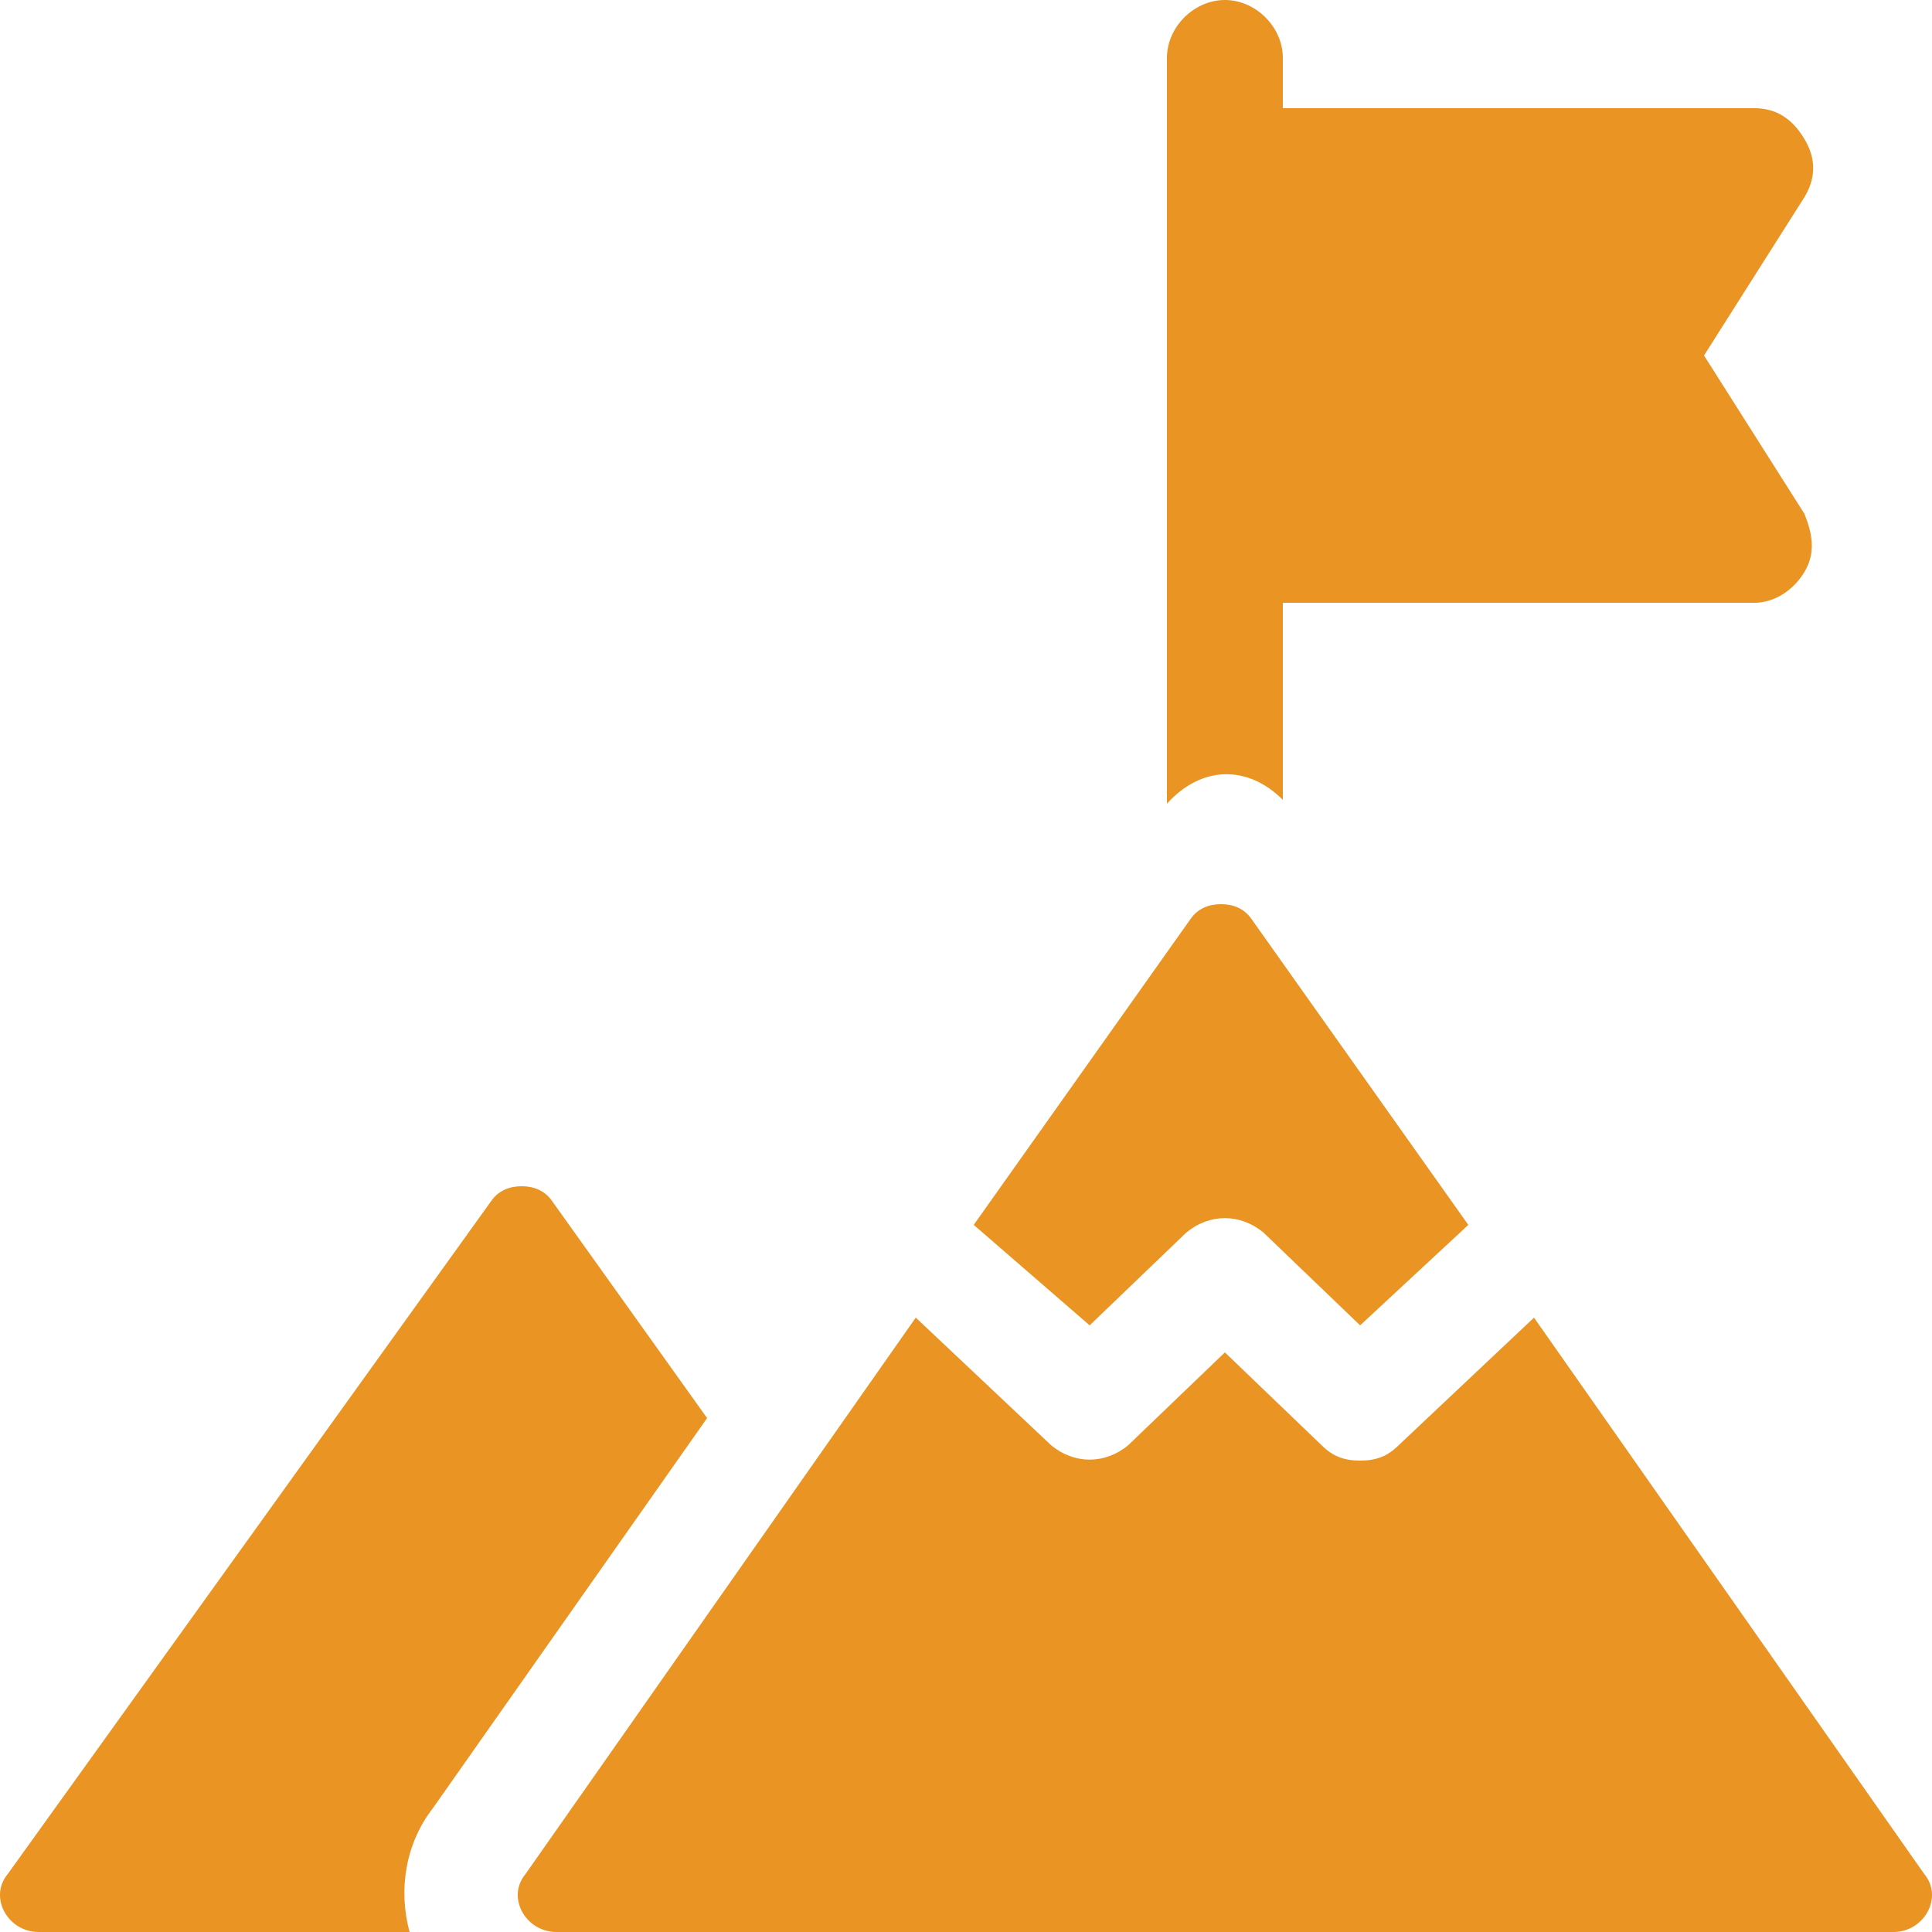
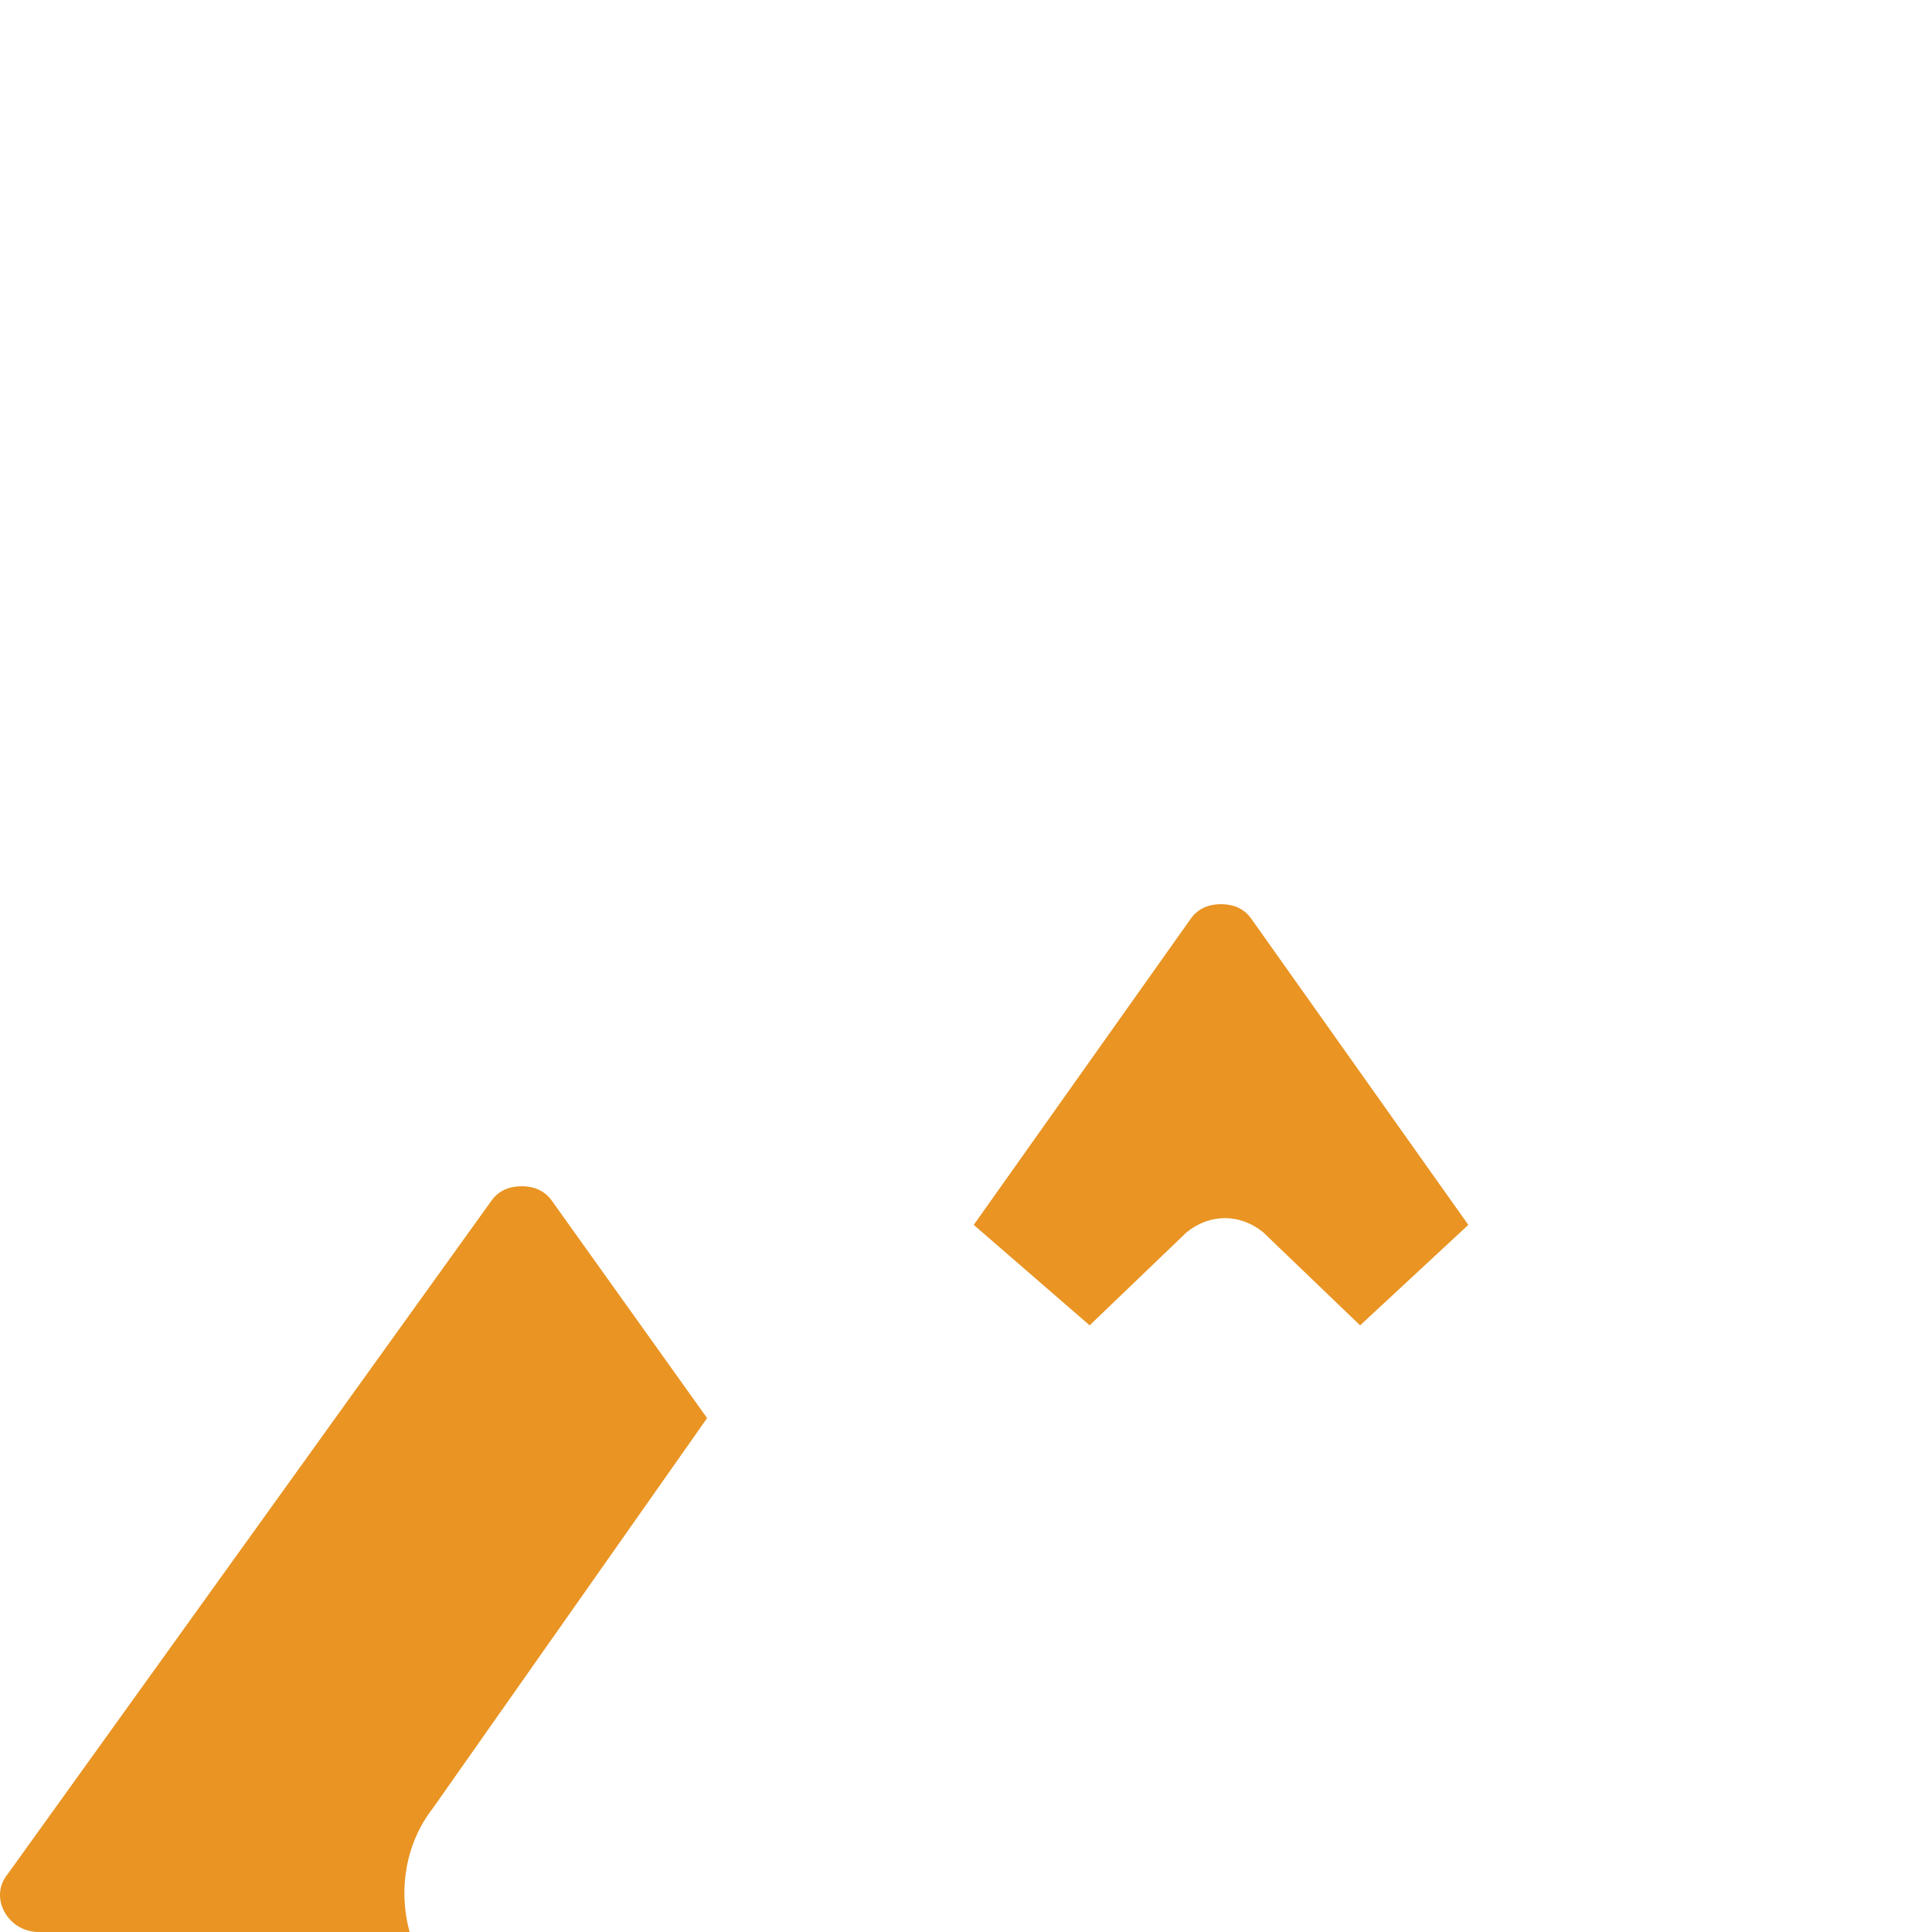
<svg xmlns="http://www.w3.org/2000/svg" version="1.1" x="0px" y="0px" viewBox="0 0 50 50" style="enable-background:new 0 0 50 50;" xml:space="preserve">
  <style type="text/css">
	.st0{display:none;}
	.st1{display:inline;}
	.st2{fill:#FFFFFF;}
	.st3{fill:#E99423;}
</style>
  <g id="Capa_1" class="st0">
    <g class="st1">
-       <path class="st2" d="M10.6,50c-0.3-1.1-0.1-2.3,0.6-3.2l7.1-10.1l-4-5.6c-0.2-0.3-0.5-0.4-0.8-0.4c-0.3,0-0.6,0.1-0.8,0.4    L0.2,48.5C-0.3,49.1,0.2,50,1,50H10.6z" />
      <path class="st2" d="M33.2,20.7v-5.1h12.2c0.5,0,1-0.3,1.3-0.8c0.3-0.5,0.2-1,0-1.5l-2.6-4.1l2.6-4.1c0.3-0.5,0.3-1,0-1.5    c-0.3-0.5-0.7-0.8-1.3-0.8H33.2V1.5c0-0.8-0.7-1.5-1.5-1.5s-1.5,0.7-1.5,1.5v19.3C31.1,19.8,32.3,19.8,33.2,20.7z" />
-       <path class="st2" d="M39.7,34.1l-3.5,3.3c-0.3,0.3-0.6,0.4-1,0.4s-0.7-0.1-1-0.4L31.7,35l-2.5,2.4c-0.6,0.5-1.4,0.5-2,0l-3.5-3.3    L13.6,48.5c-0.5,0.6,0,1.5,0.8,1.5h11.6h23c0.8,0,1.3-0.9,0.8-1.5L39.7,34.1z" />
-       <path class="st2" d="M28.2,34.3l2.5-2.4c0.6-0.5,1.4-0.5,2,0l2.5,2.4l2.8-2.6l-5.6-7.9c-0.2-0.3-0.5-0.4-0.8-0.4    c-0.3,0-0.6,0.1-0.8,0.4l-5.6,7.9L28.2,34.3z" />
    </g>
  </g>
  <g id="Capa_1_copia">
    <g>
      <path class="st3" d="M10.6,50c-0.3-1.1-0.1-2.3,0.6-3.2l7.1-10.1l-4-5.6c-0.2-0.3-0.5-0.4-0.8-0.4c-0.3,0-0.6,0.1-0.8,0.4    L0.2,48.5C-0.3,49.1,0.2,50,1,50H10.6z" />
-       <path class="st3" d="M33.2,20.7v-5.1h12.2c0.5,0,1-0.3,1.3-0.8c0.3-0.5,0.2-1,0-1.5l-2.6-4.1l2.6-4.1c0.3-0.5,0.3-1,0-1.5    c-0.3-0.5-0.7-0.8-1.3-0.8H33.2V1.5c0-0.8-0.7-1.5-1.5-1.5s-1.5,0.7-1.5,1.5v19.3C31.1,19.8,32.3,19.8,33.2,20.7z" />
-       <path class="st3" d="M39.7,34.1l-3.5,3.3c-0.3,0.3-0.6,0.4-1,0.4s-0.7-0.1-1-0.4L31.7,35l-2.5,2.4c-0.6,0.5-1.4,0.5-2,0l-3.5-3.3    L13.6,48.5c-0.5,0.6,0,1.5,0.8,1.5h11.6h23c0.8,0,1.3-0.9,0.8-1.5L39.7,34.1z" />
      <path class="st3" d="M28.2,34.3l2.5-2.4c0.6-0.5,1.4-0.5,2,0l2.5,2.4l2.8-2.6l-5.6-7.9c-0.2-0.3-0.5-0.4-0.8-0.4    c-0.3,0-0.6,0.1-0.8,0.4l-5.6,7.9L28.2,34.3z" />
    </g>
  </g>
</svg>